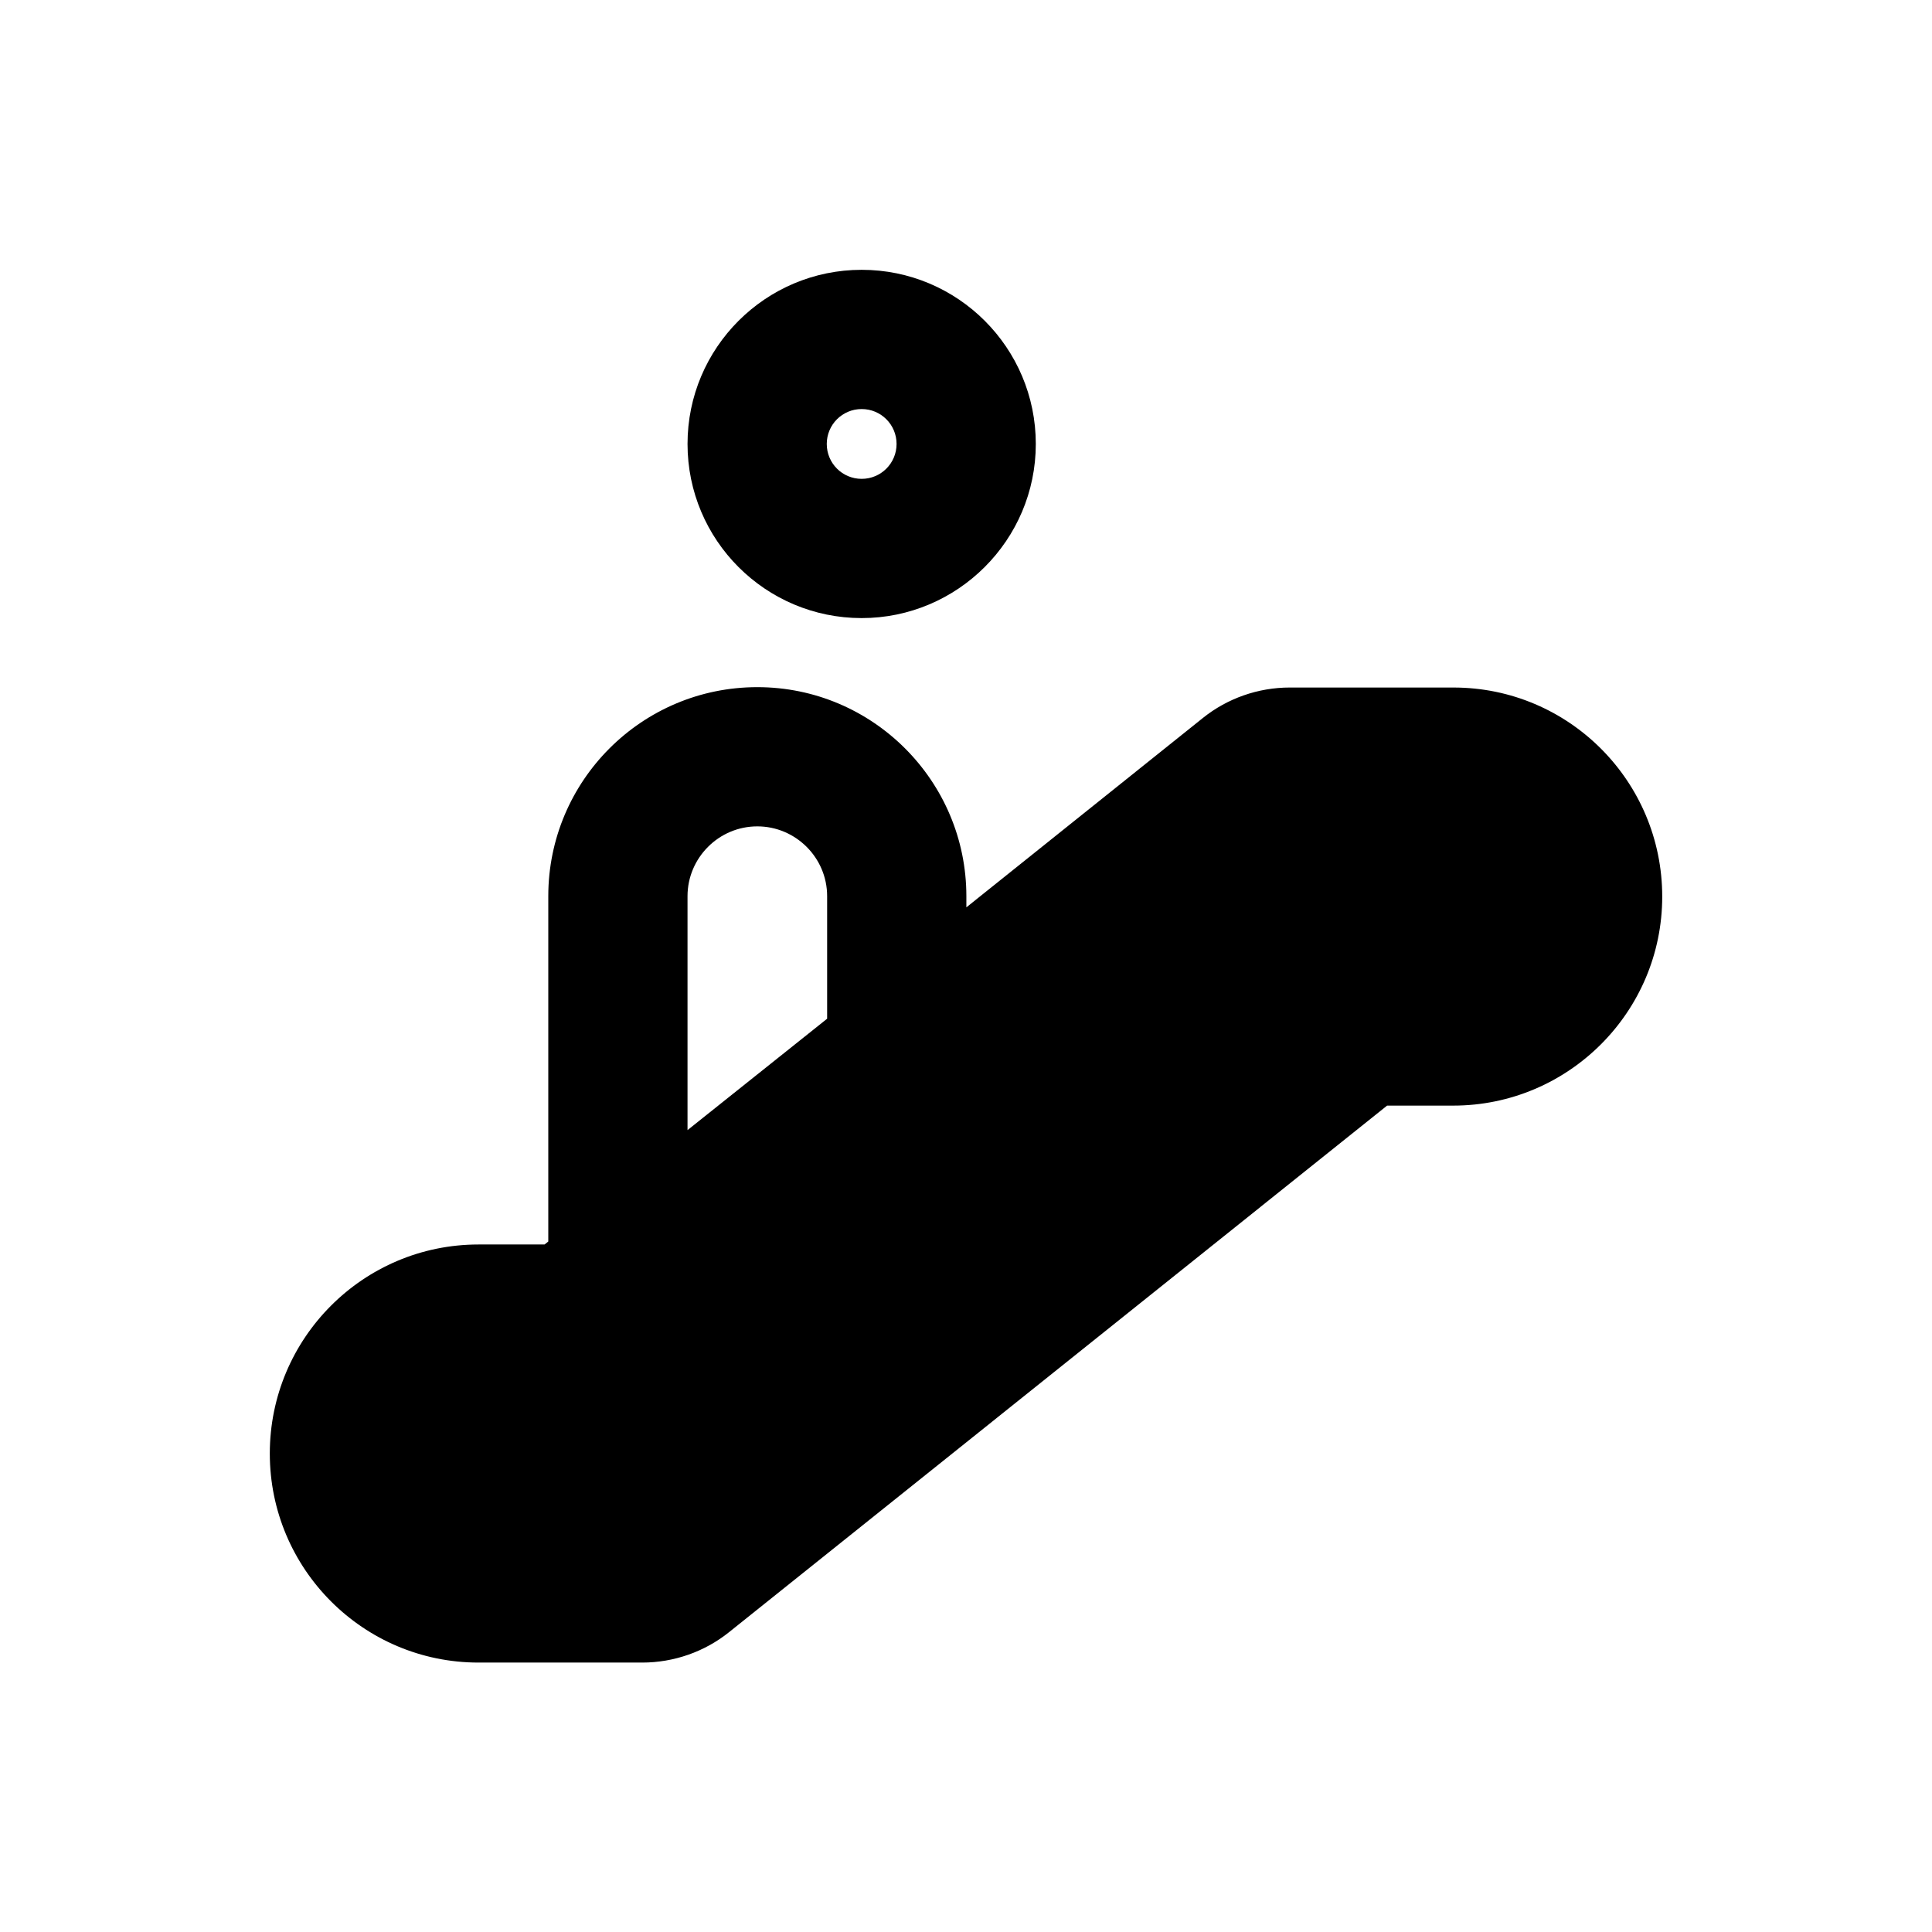
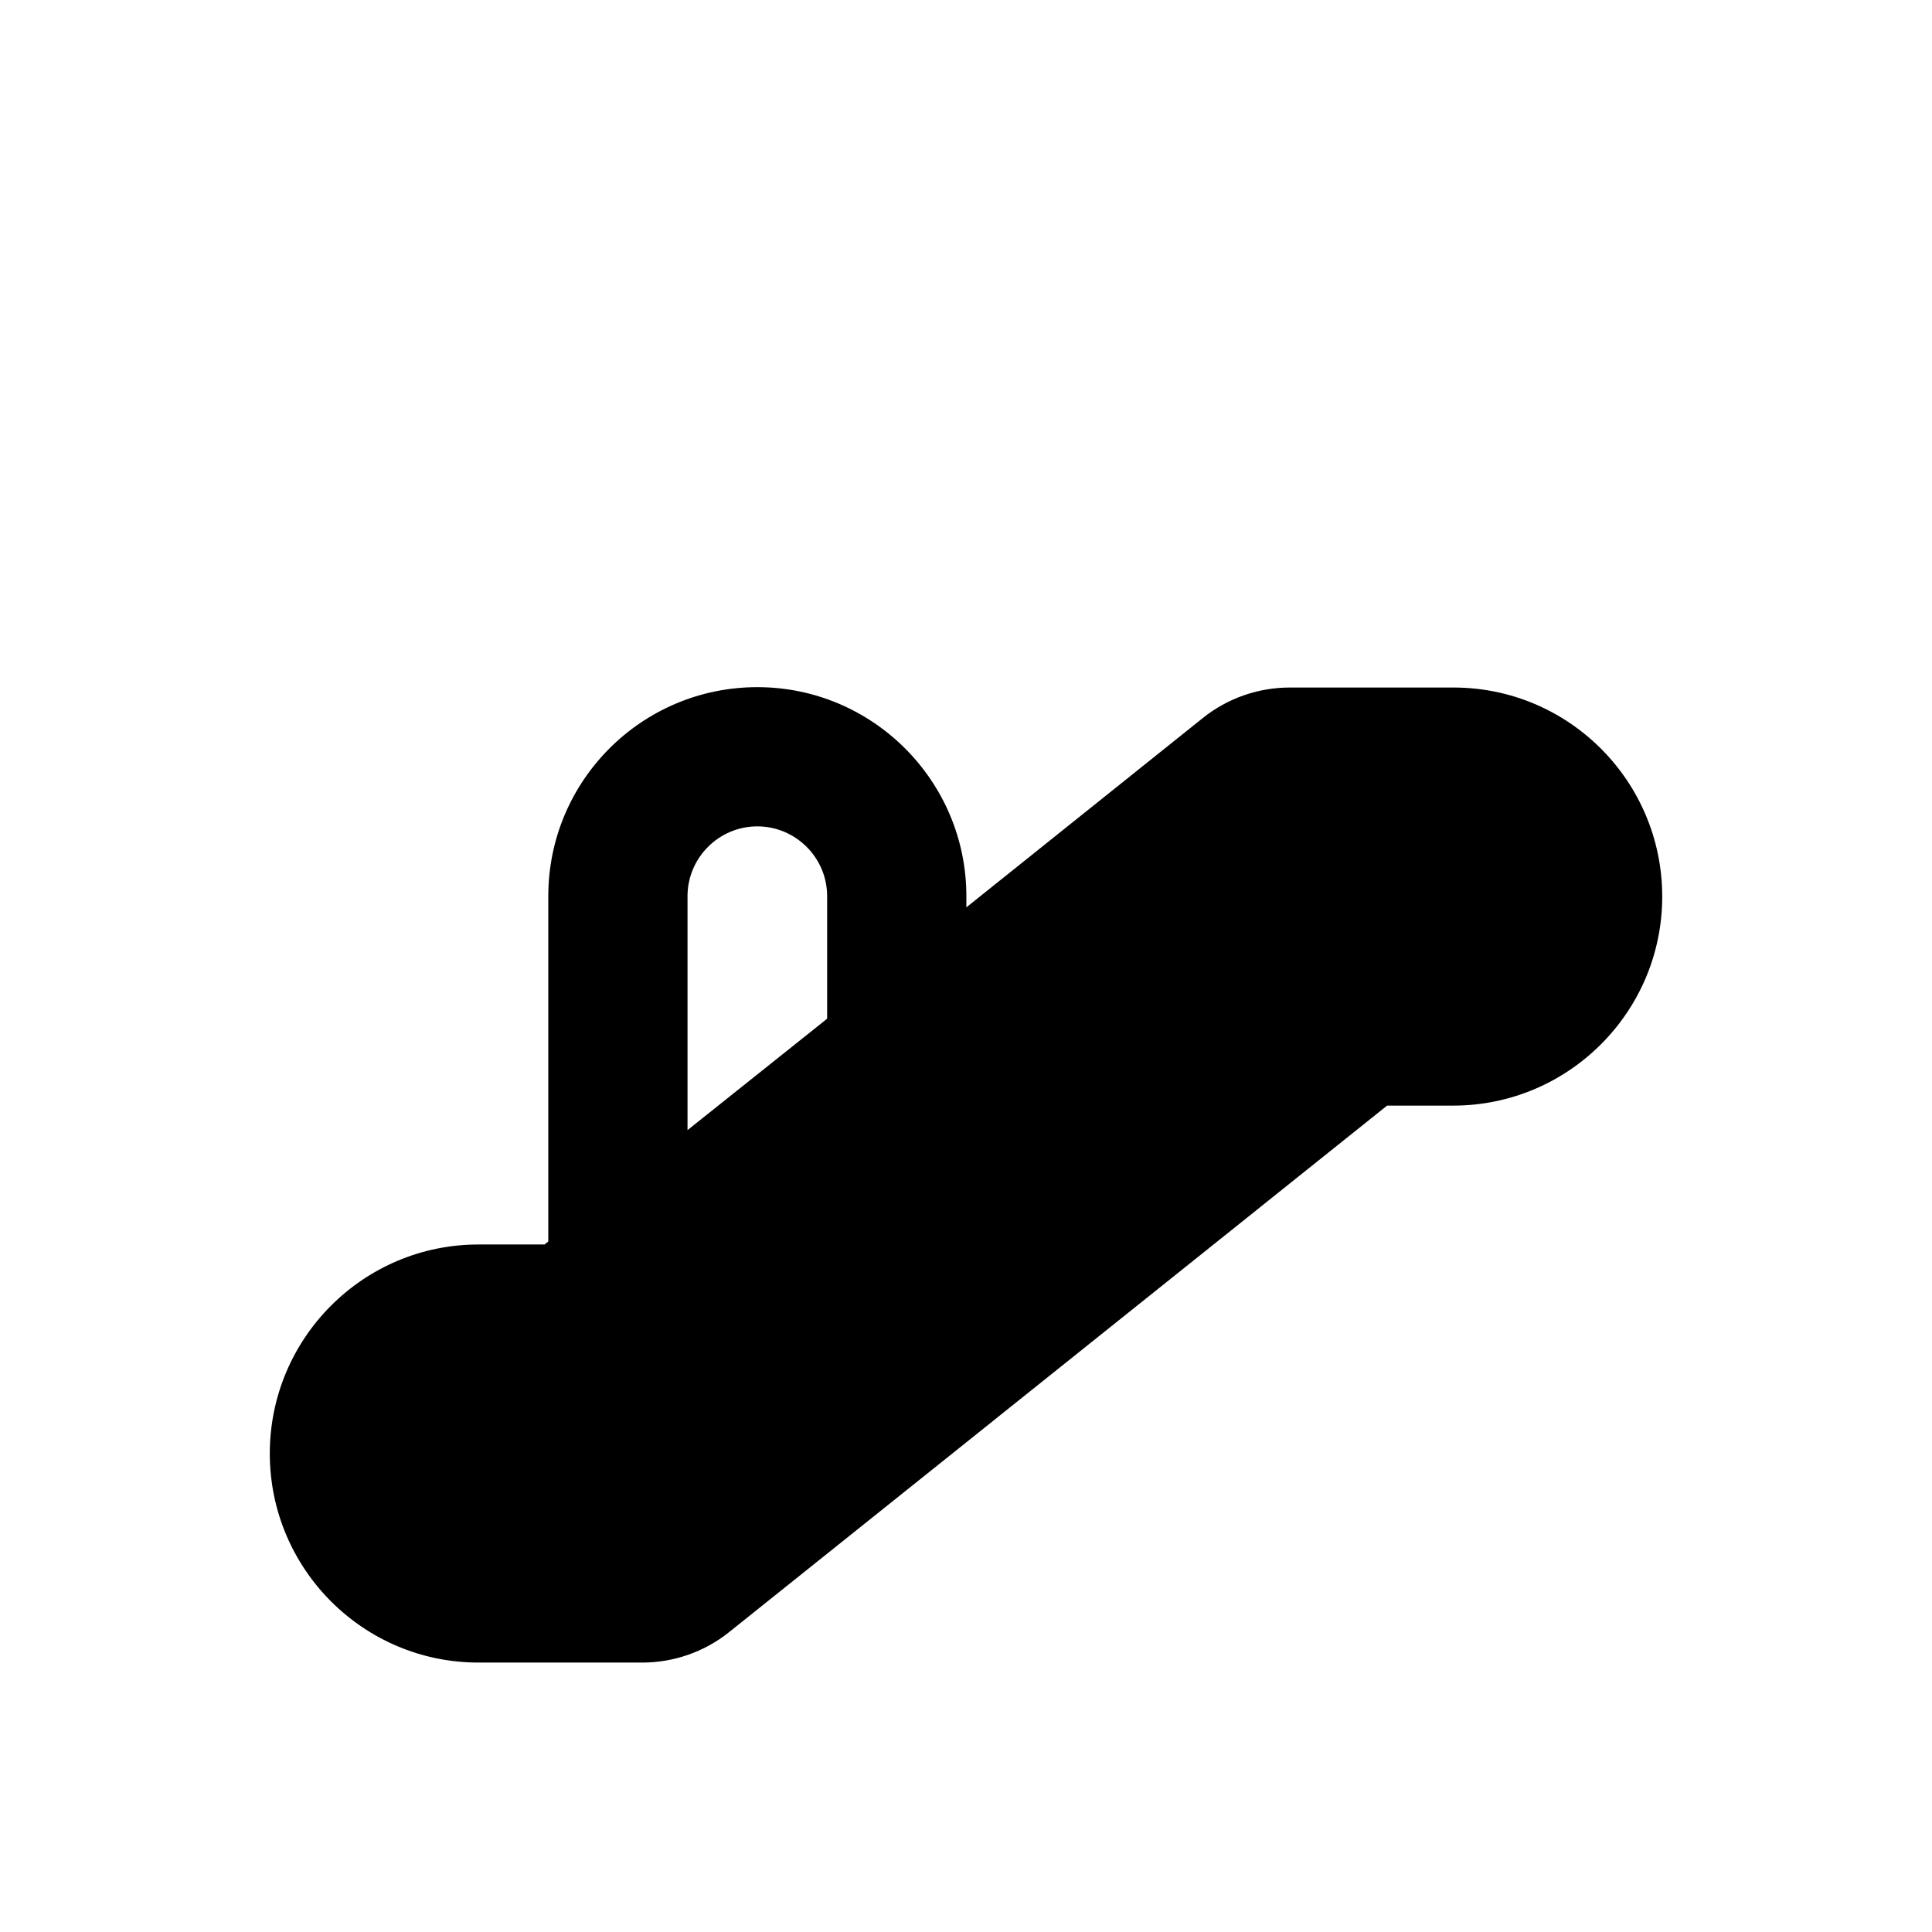
<svg xmlns="http://www.w3.org/2000/svg" fill="#000000" width="800px" height="800px" version="1.1" viewBox="144 144 512 512">
  <g>
    <path d="m529.2 326.2h-43.395c-8.363 0-16.531 2.856-23.027 8.07l-62.68 50.184v-2.953c0-30.504-24.797-55.398-55.398-55.398-30.602 0-55.398 24.797-55.398 55.398v91.512l-0.984 0.789h-17.516c-30.504 0-55.301 24.797-55.301 55.398 0 30.602 24.797 55.398 55.301 55.398h43.395c8.363 0 16.531-2.856 23.027-8.07l174.37-139.53h17.516c30.504 0 55.398-24.797 55.398-55.398-0.004-30.602-24.801-55.398-55.305-55.398zm-203 117.29v-61.992c0-10.137 8.266-18.5 18.5-18.5 10.137 0 18.5 8.266 18.5 18.5v32.473z" />
-     <path d="m372.35 307.8c25.387 0 46.148-20.664 46.148-46.148 0-25.484-20.664-46.148-46.148-46.148s-46.148 20.664-46.148 46.148c0 25.484 20.664 46.148 46.148 46.148zm0-55.398c5.117 0 9.25 4.133 9.25 9.25 0 5.117-4.133 9.25-9.25 9.25-5.117 0-9.25-4.133-9.25-9.25 0-5.117 4.133-9.25 9.25-9.25z" />
  </g>
</svg>